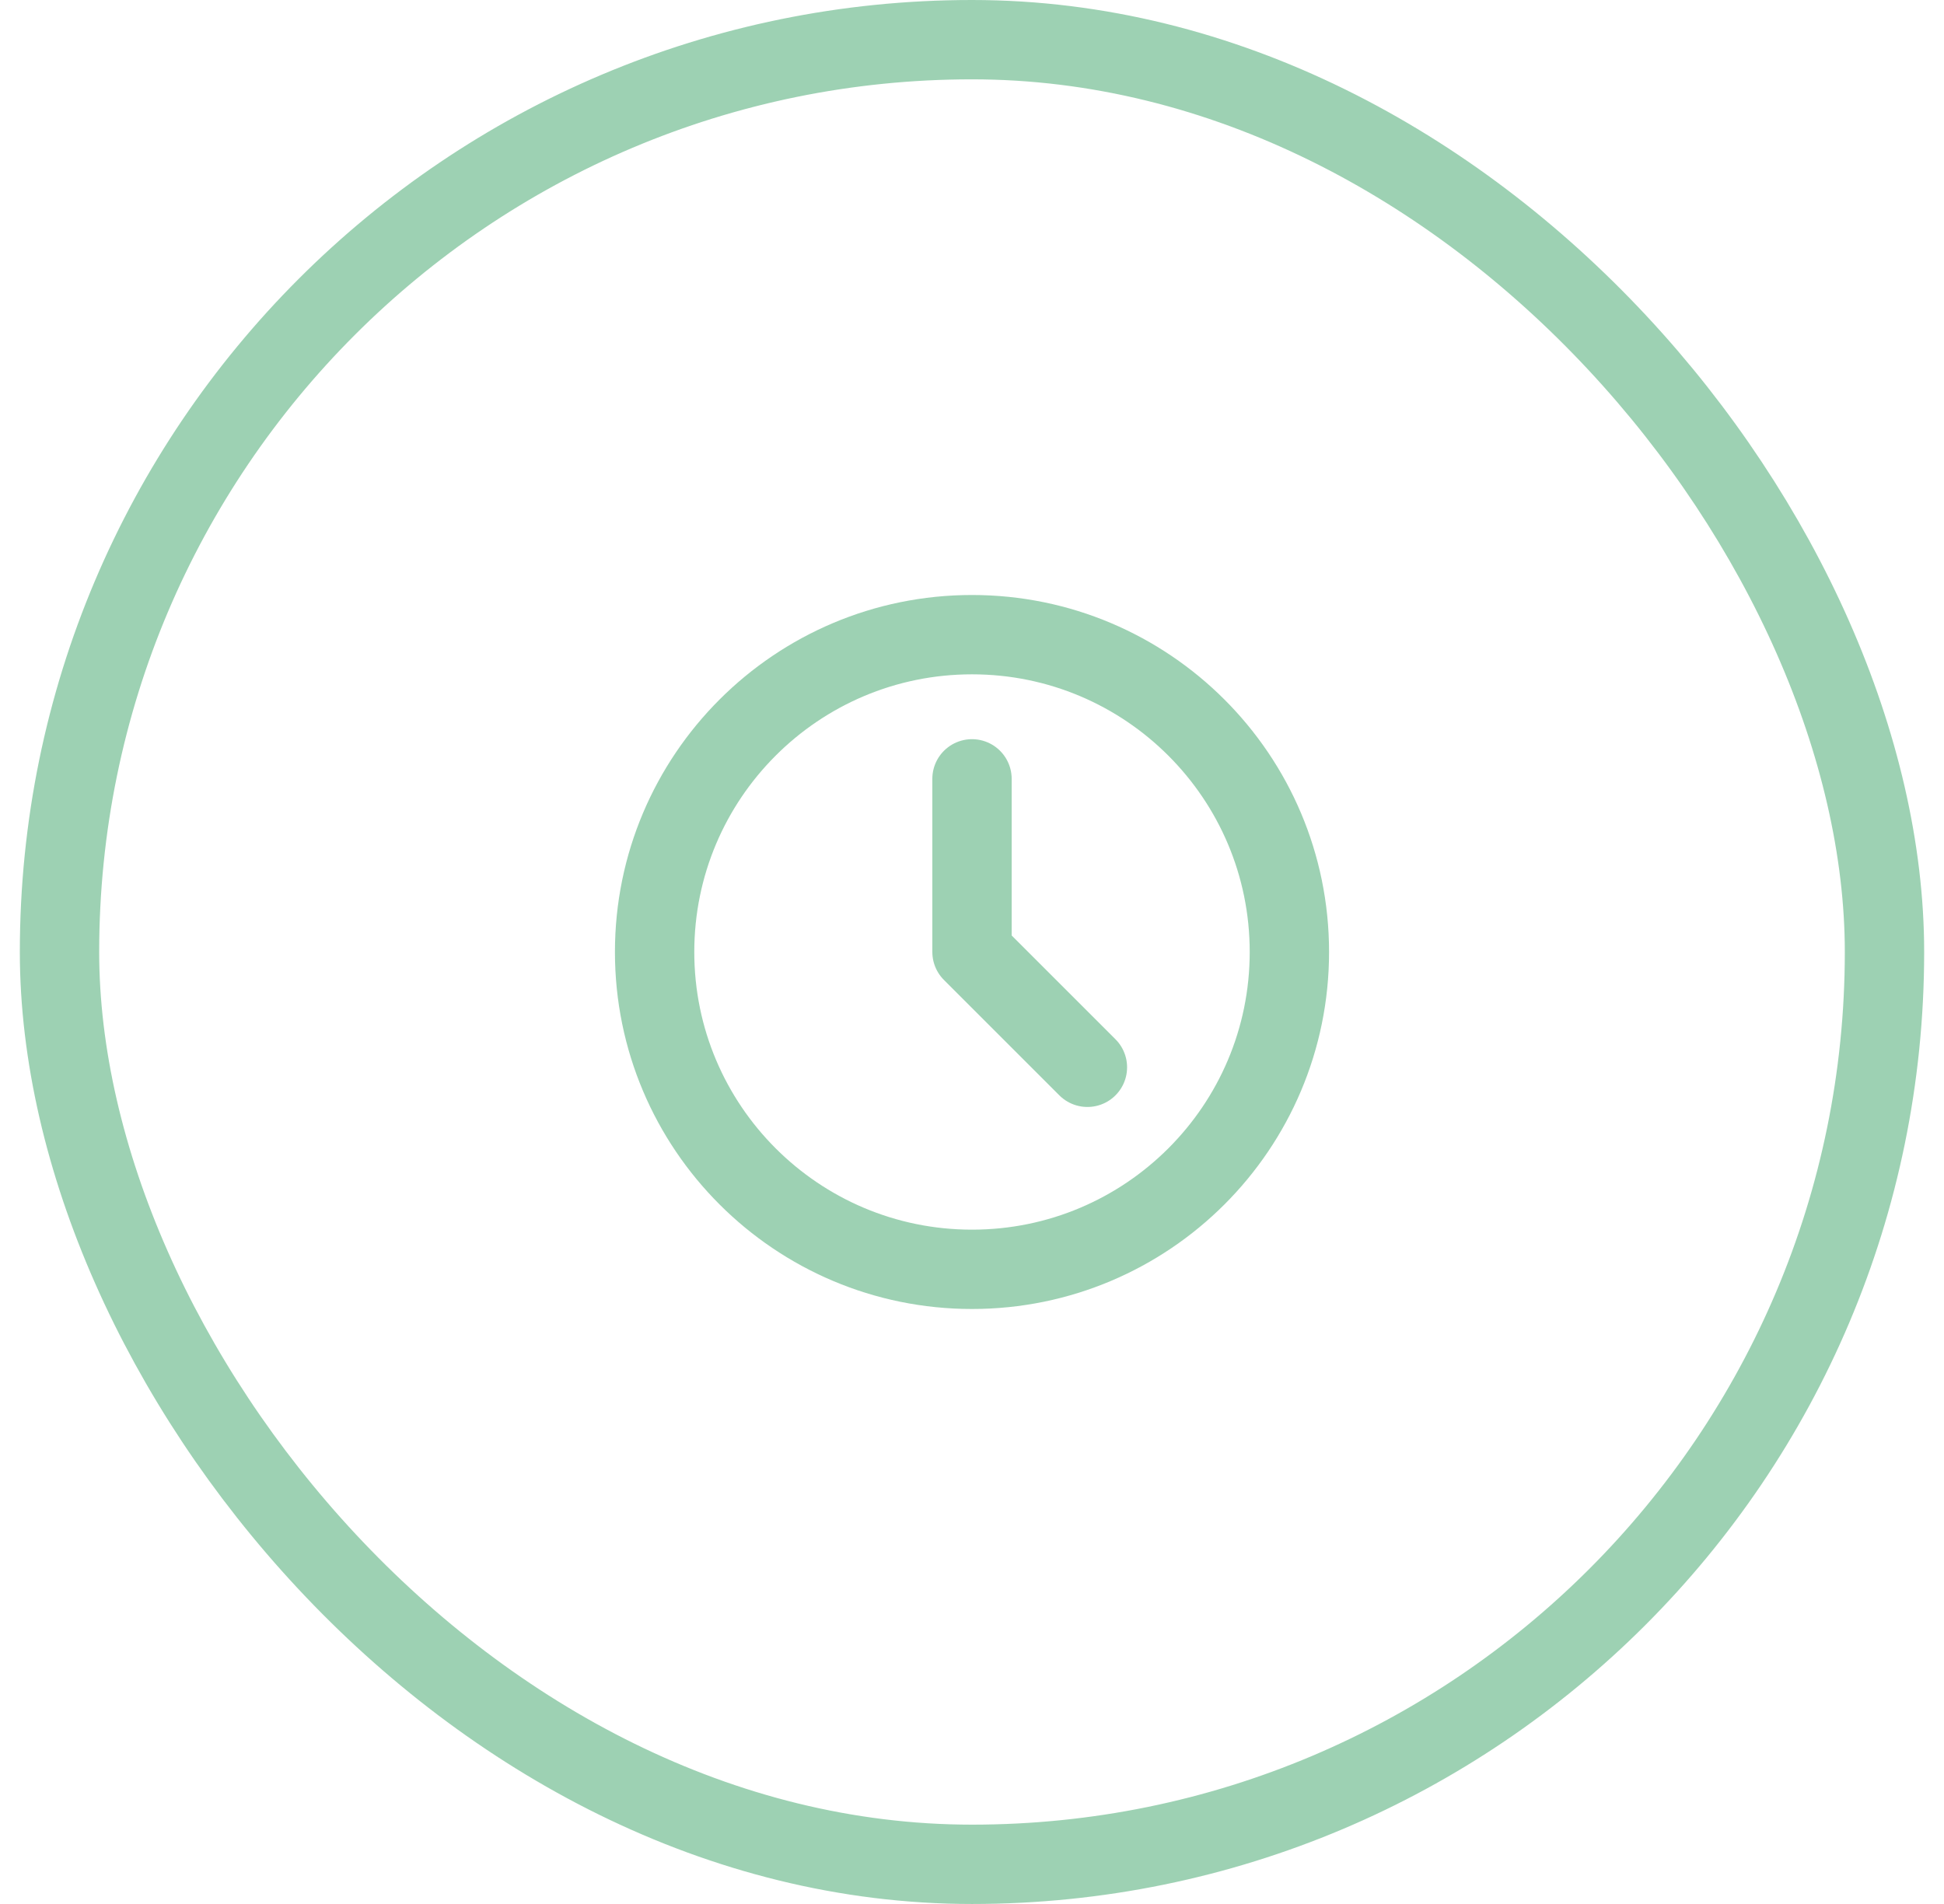
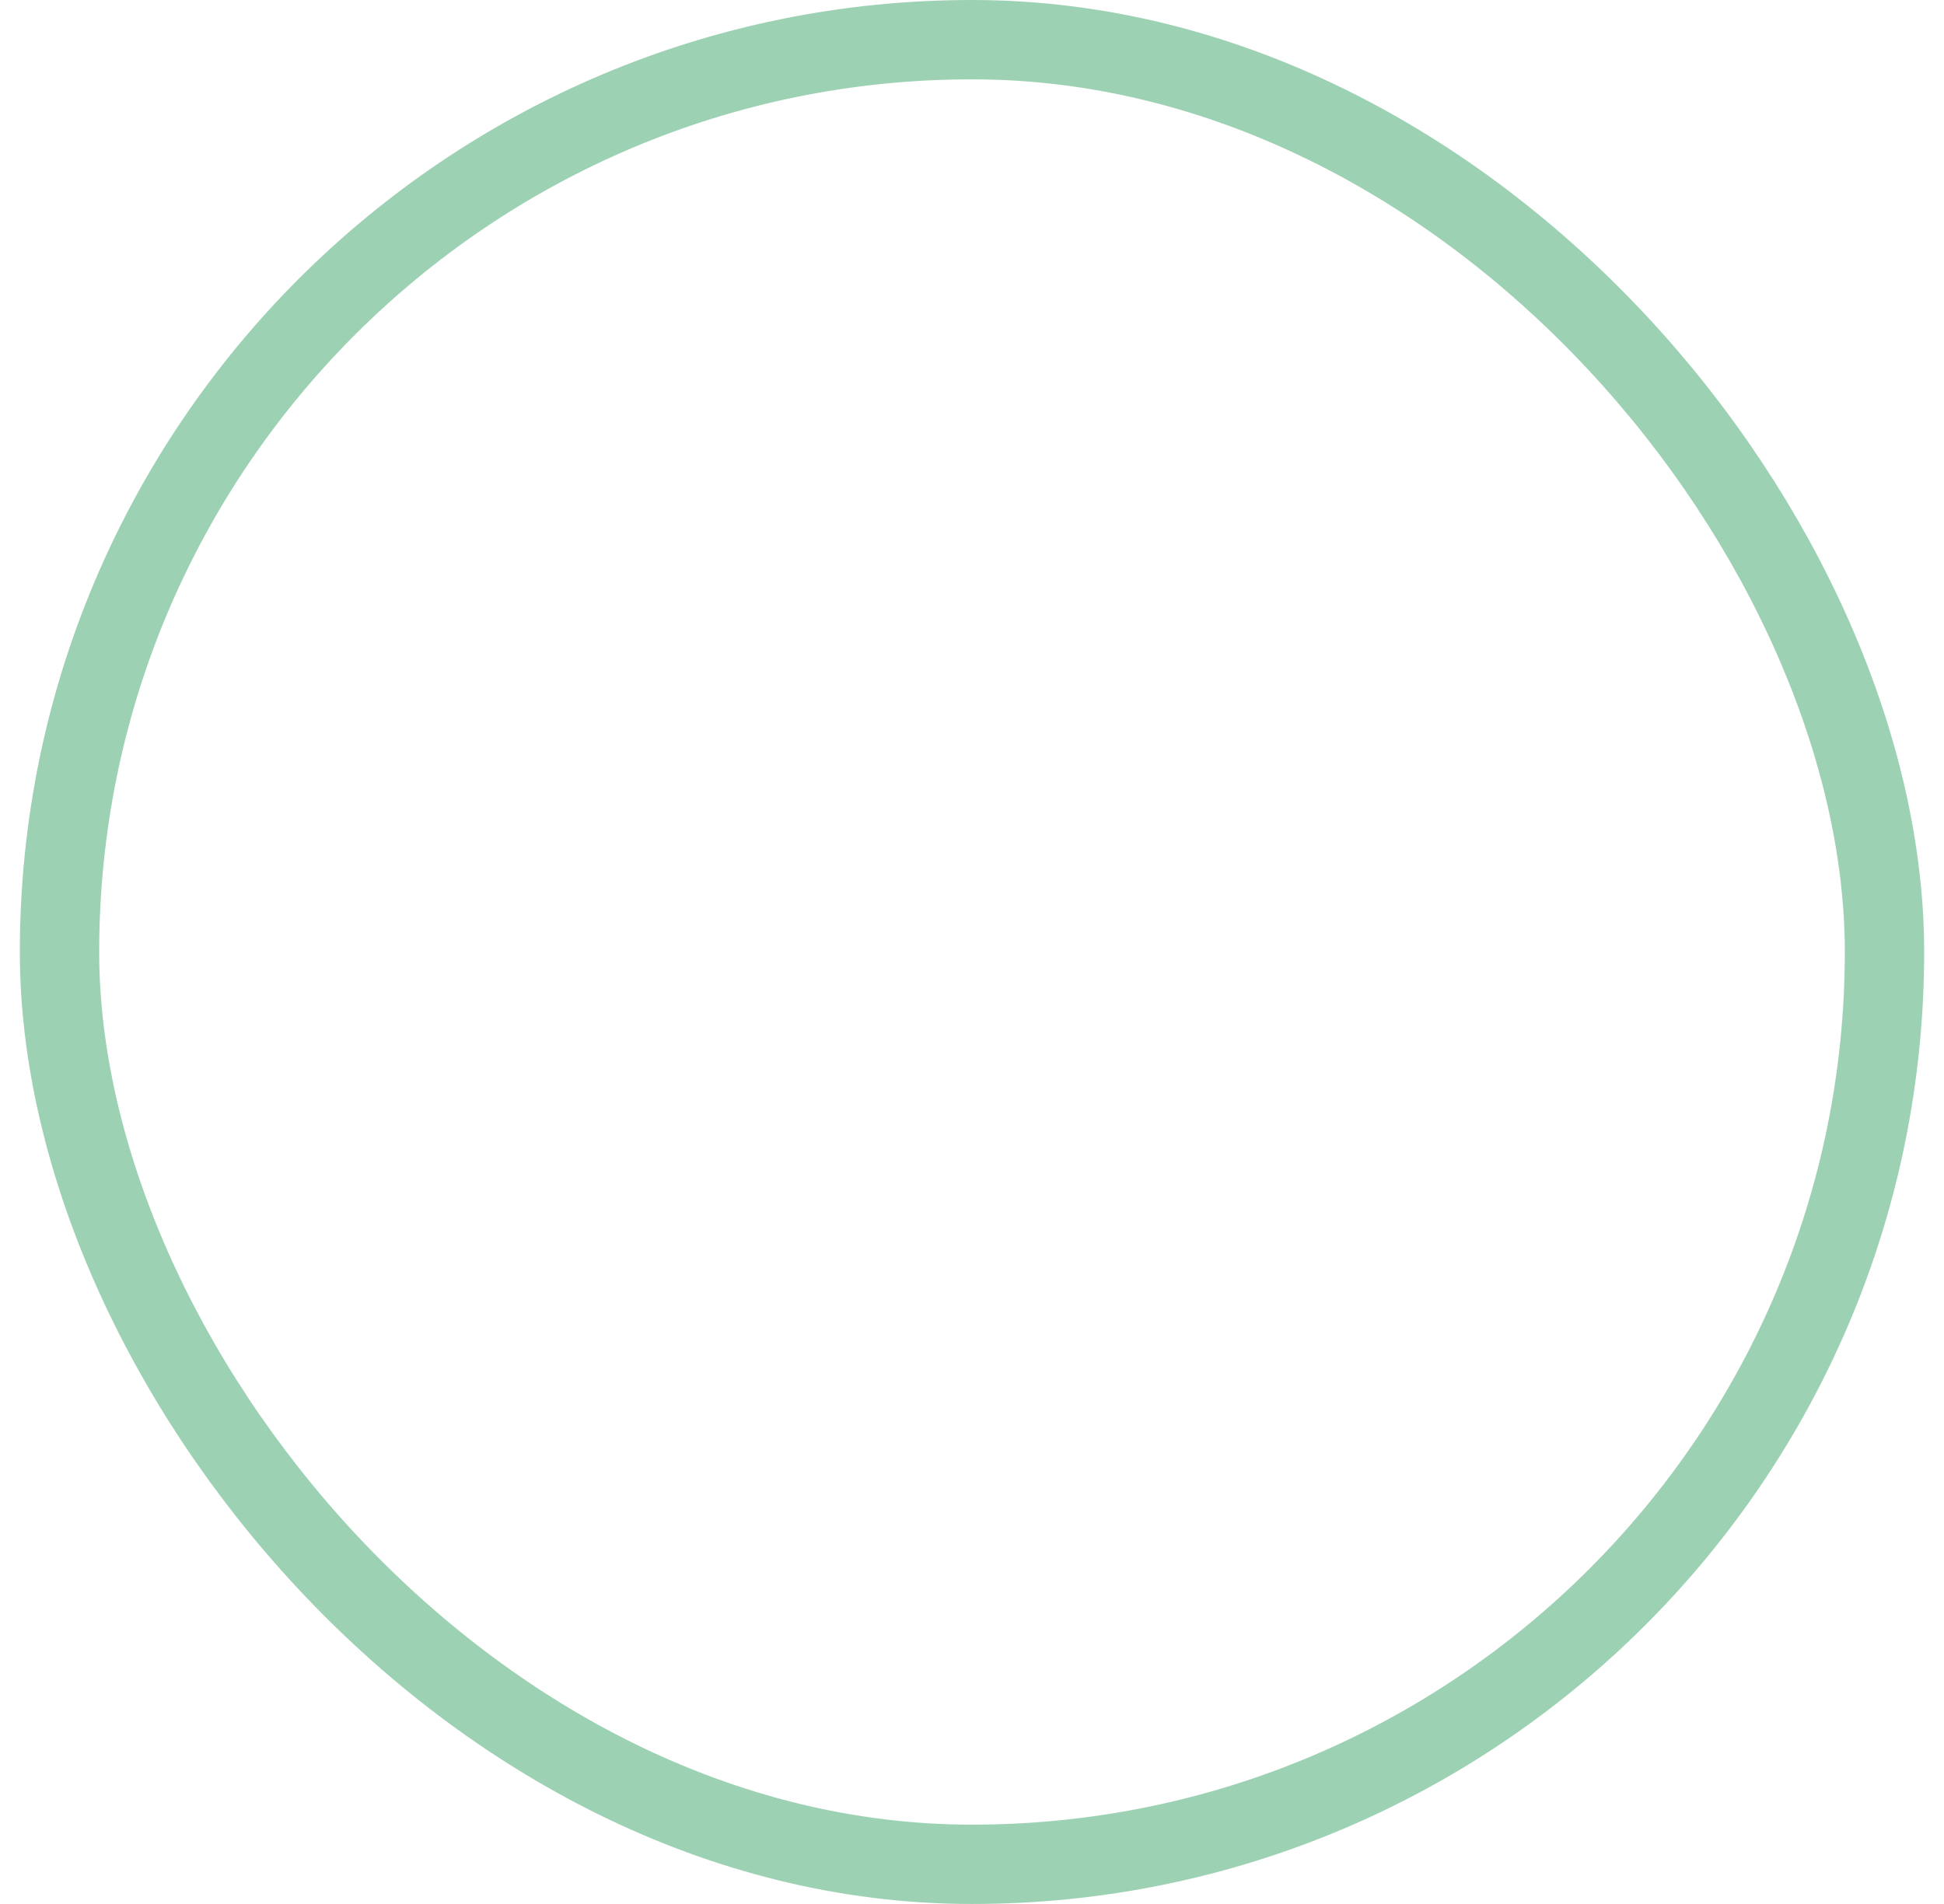
<svg xmlns="http://www.w3.org/2000/svg" width="49" height="48" viewBox="0 0 49 48" fill="none">
  <rect x="1.5" y="1" width="46" height="46" rx="23" stroke="#3CA468" stroke-opacity="0.5" stroke-width="2" />
-   <path d="M24.5 32C28.918 32 32.5 28.418 32.5 24C32.5 19.582 28.918 16 24.5 16C20.082 16 16.5 19.582 16.5 24C16.5 28.418 20.082 32 24.5 32Z" stroke="#3CA468" stroke-opacity="0.5" stroke-width="2" stroke-linecap="round" stroke-linejoin="round" />
-   <path d="M24.5 19.635V23.998L27.409 26.907" stroke="#3CA468" stroke-opacity="0.5" stroke-width="2" stroke-linecap="round" stroke-linejoin="round" />
</svg>